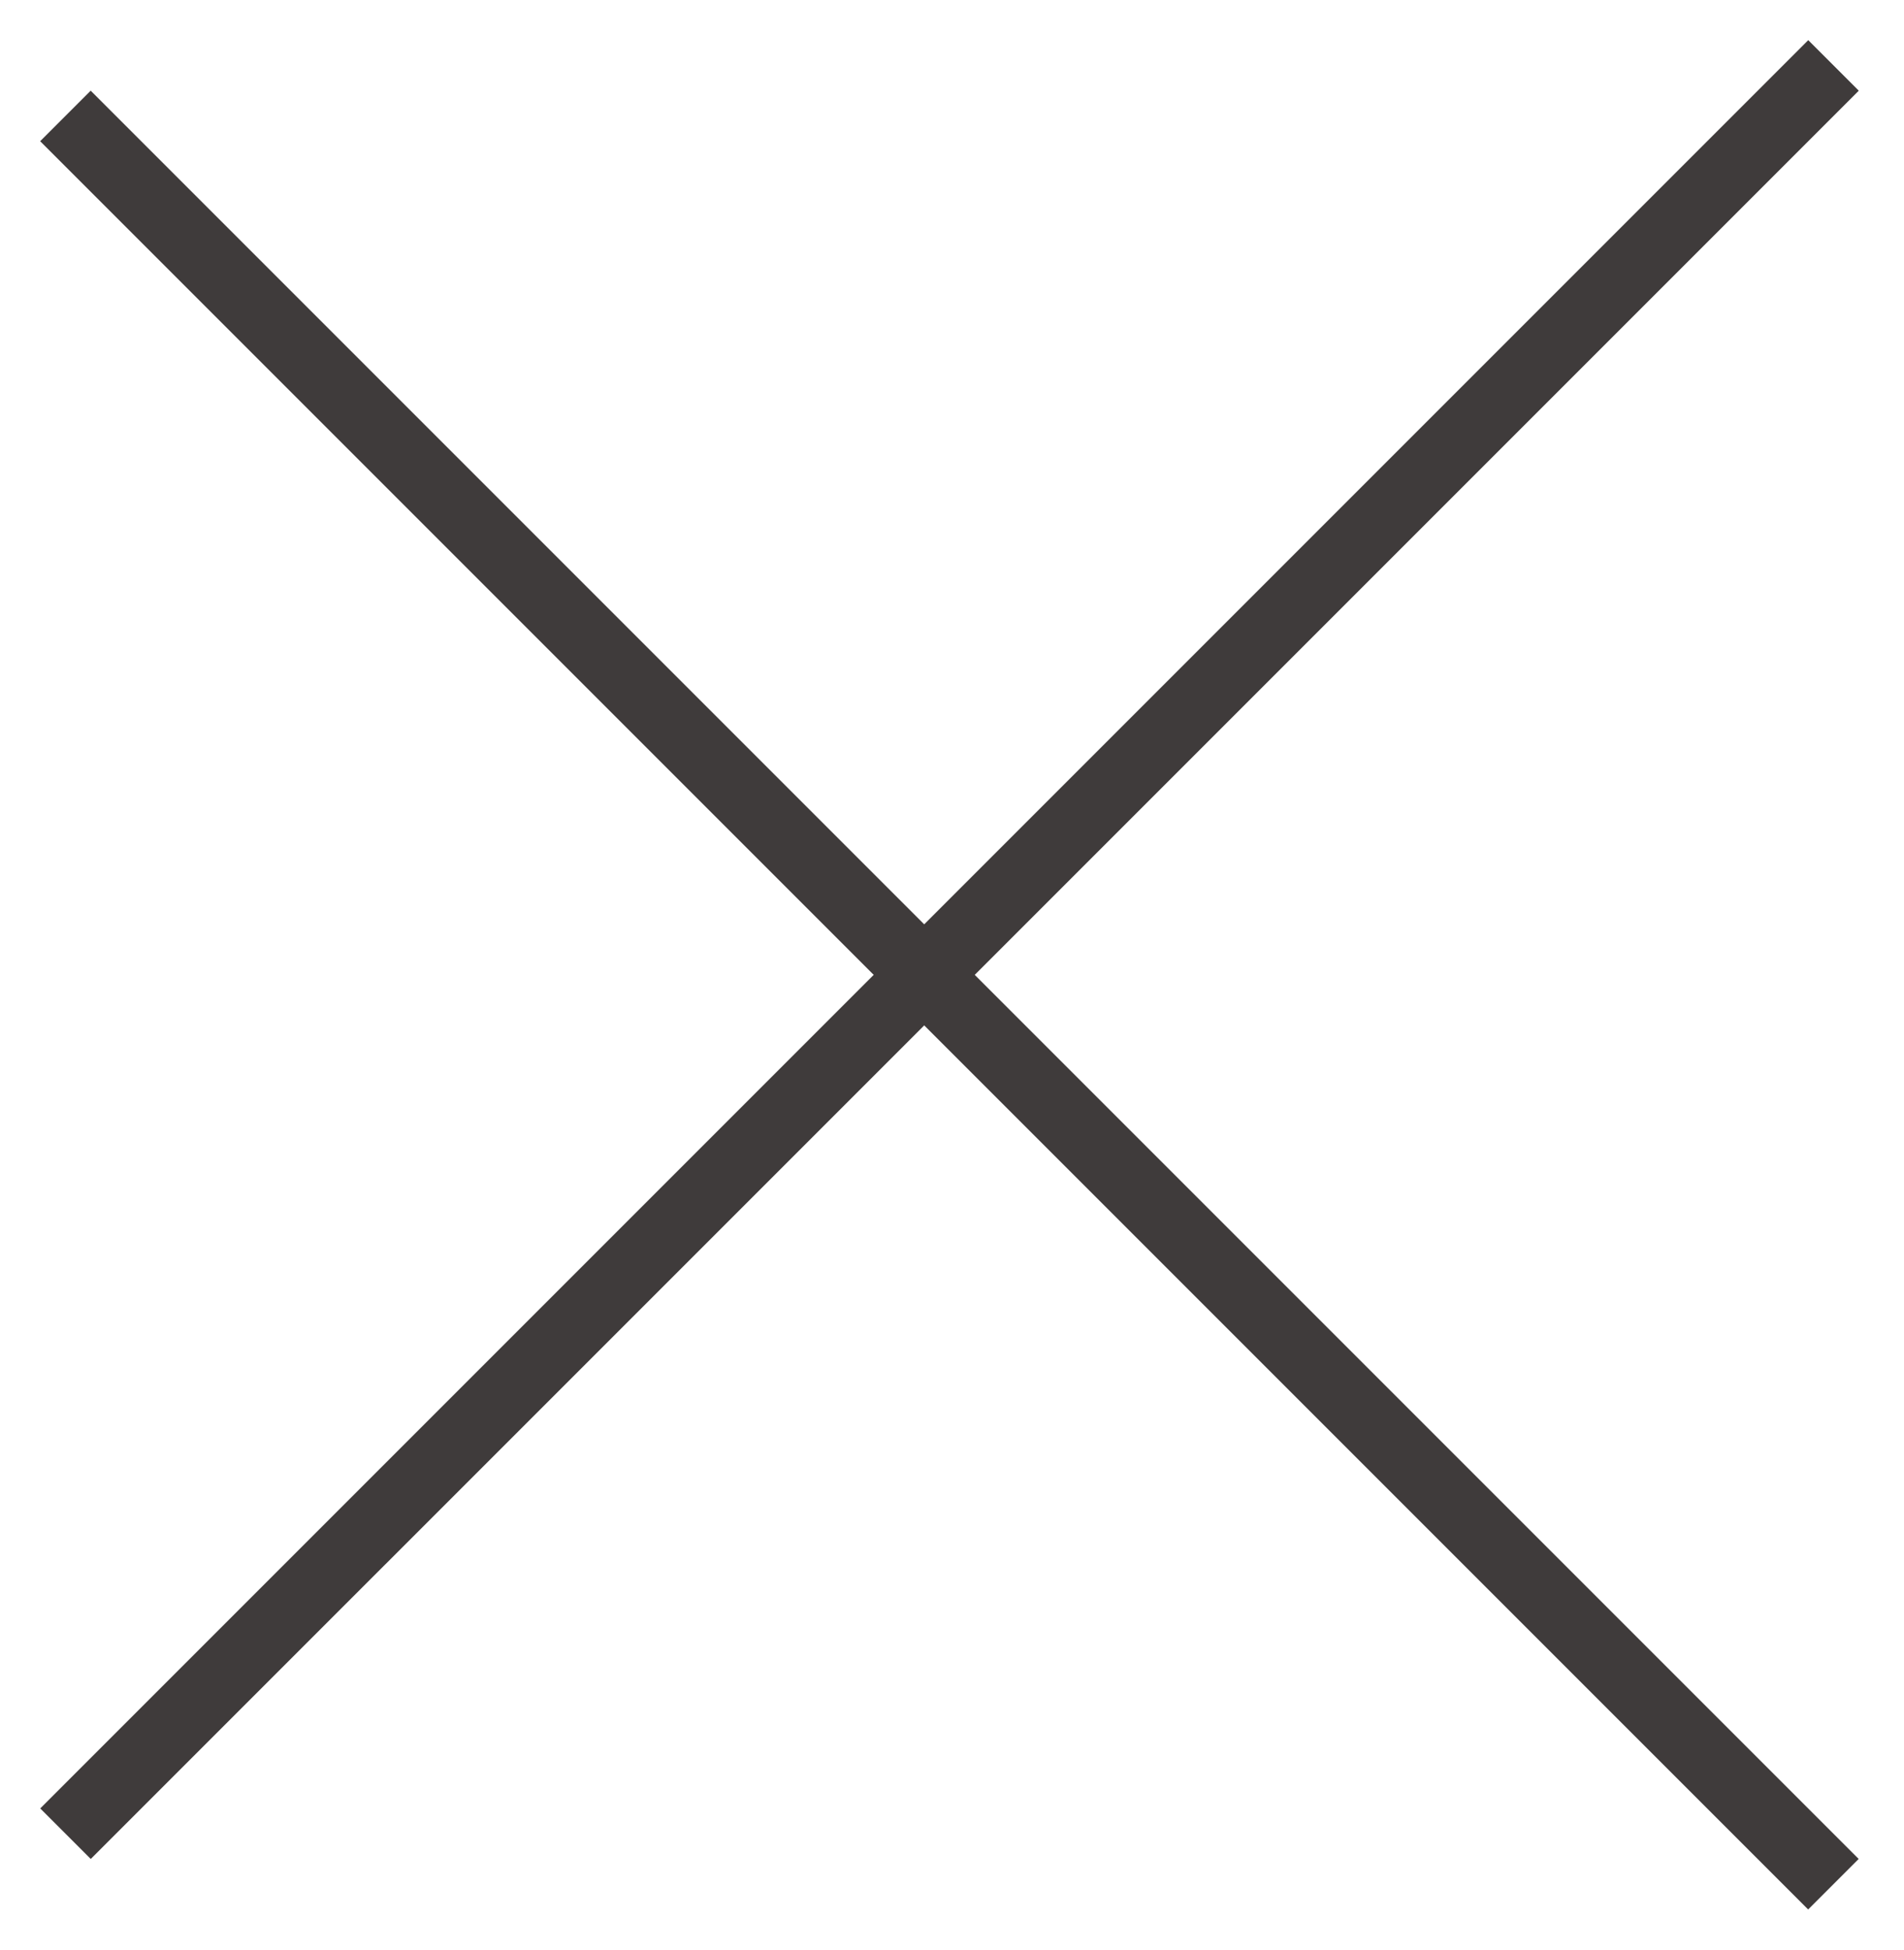
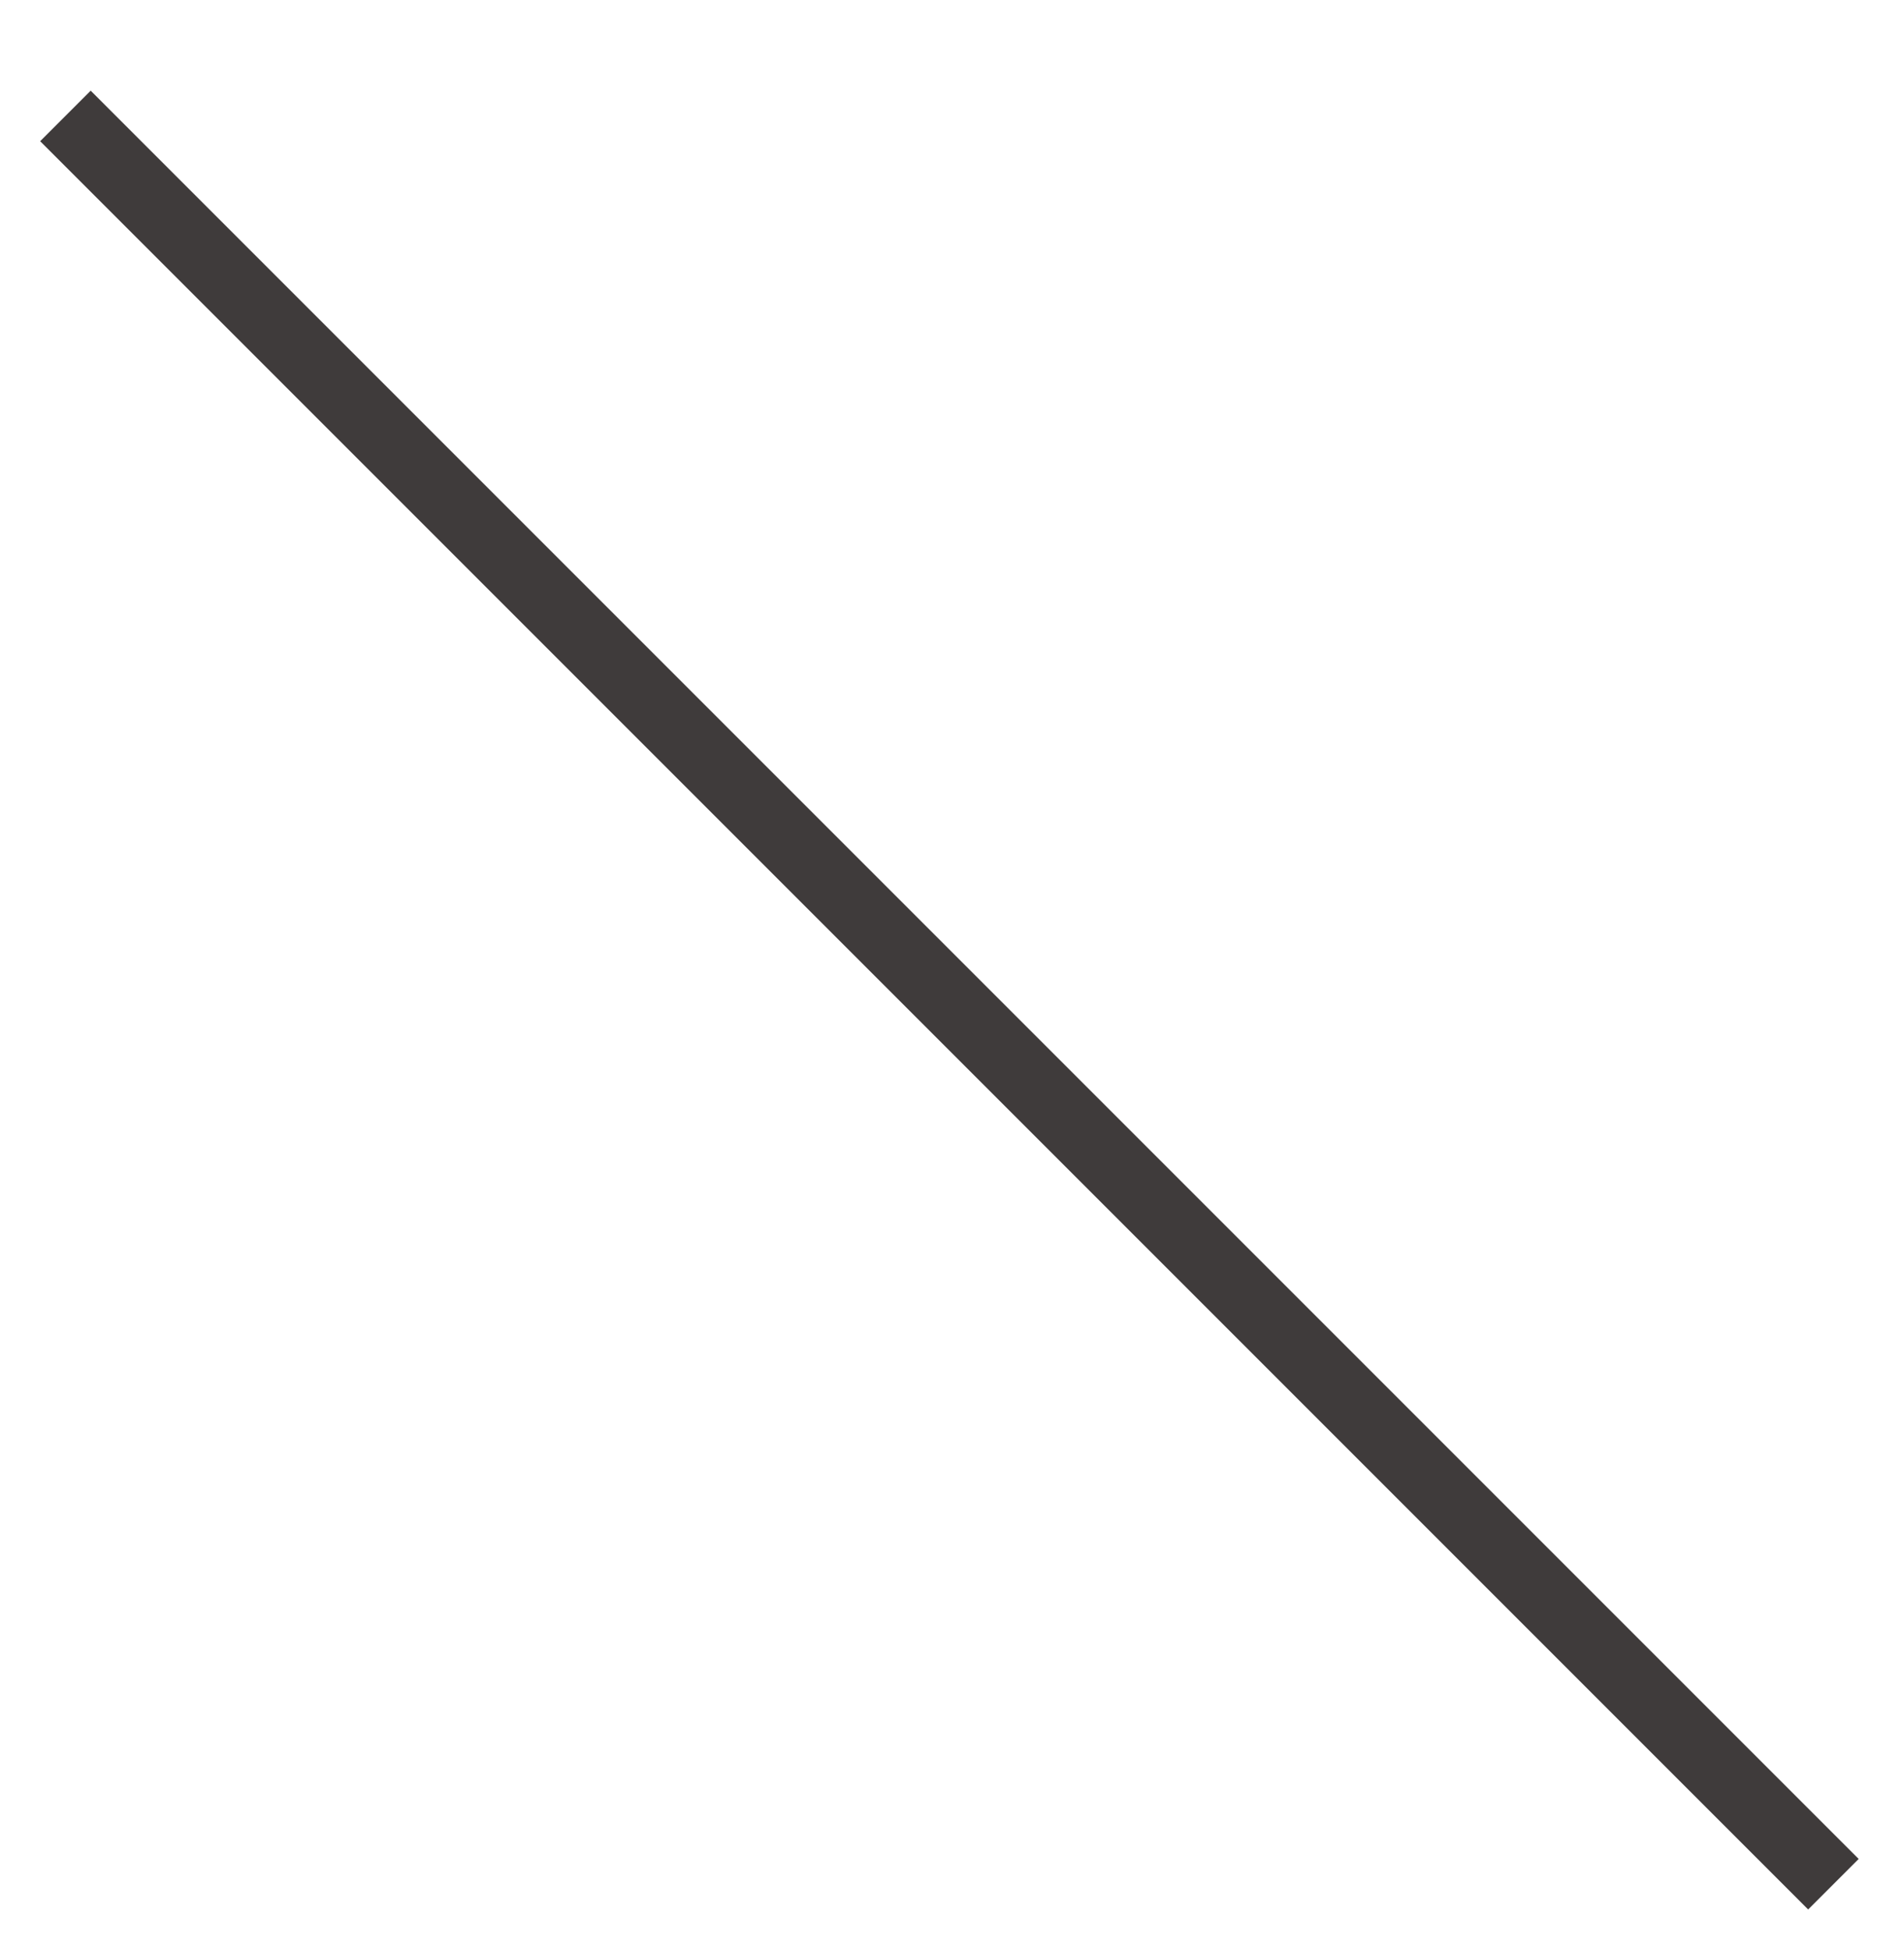
<svg xmlns="http://www.w3.org/2000/svg" width="42" height="43" viewBox="0 0 42 43" fill="none">
-   <line x1="1.445" y1="40.443" x2="40.445" y2="1.443" stroke="#3F3B3B" stroke-width="1.576" />
  <line x1="40.443" y1="41.557" x2="1.443" y2="2.557" stroke="#3F3B3B" stroke-width="1.576" />
</svg>